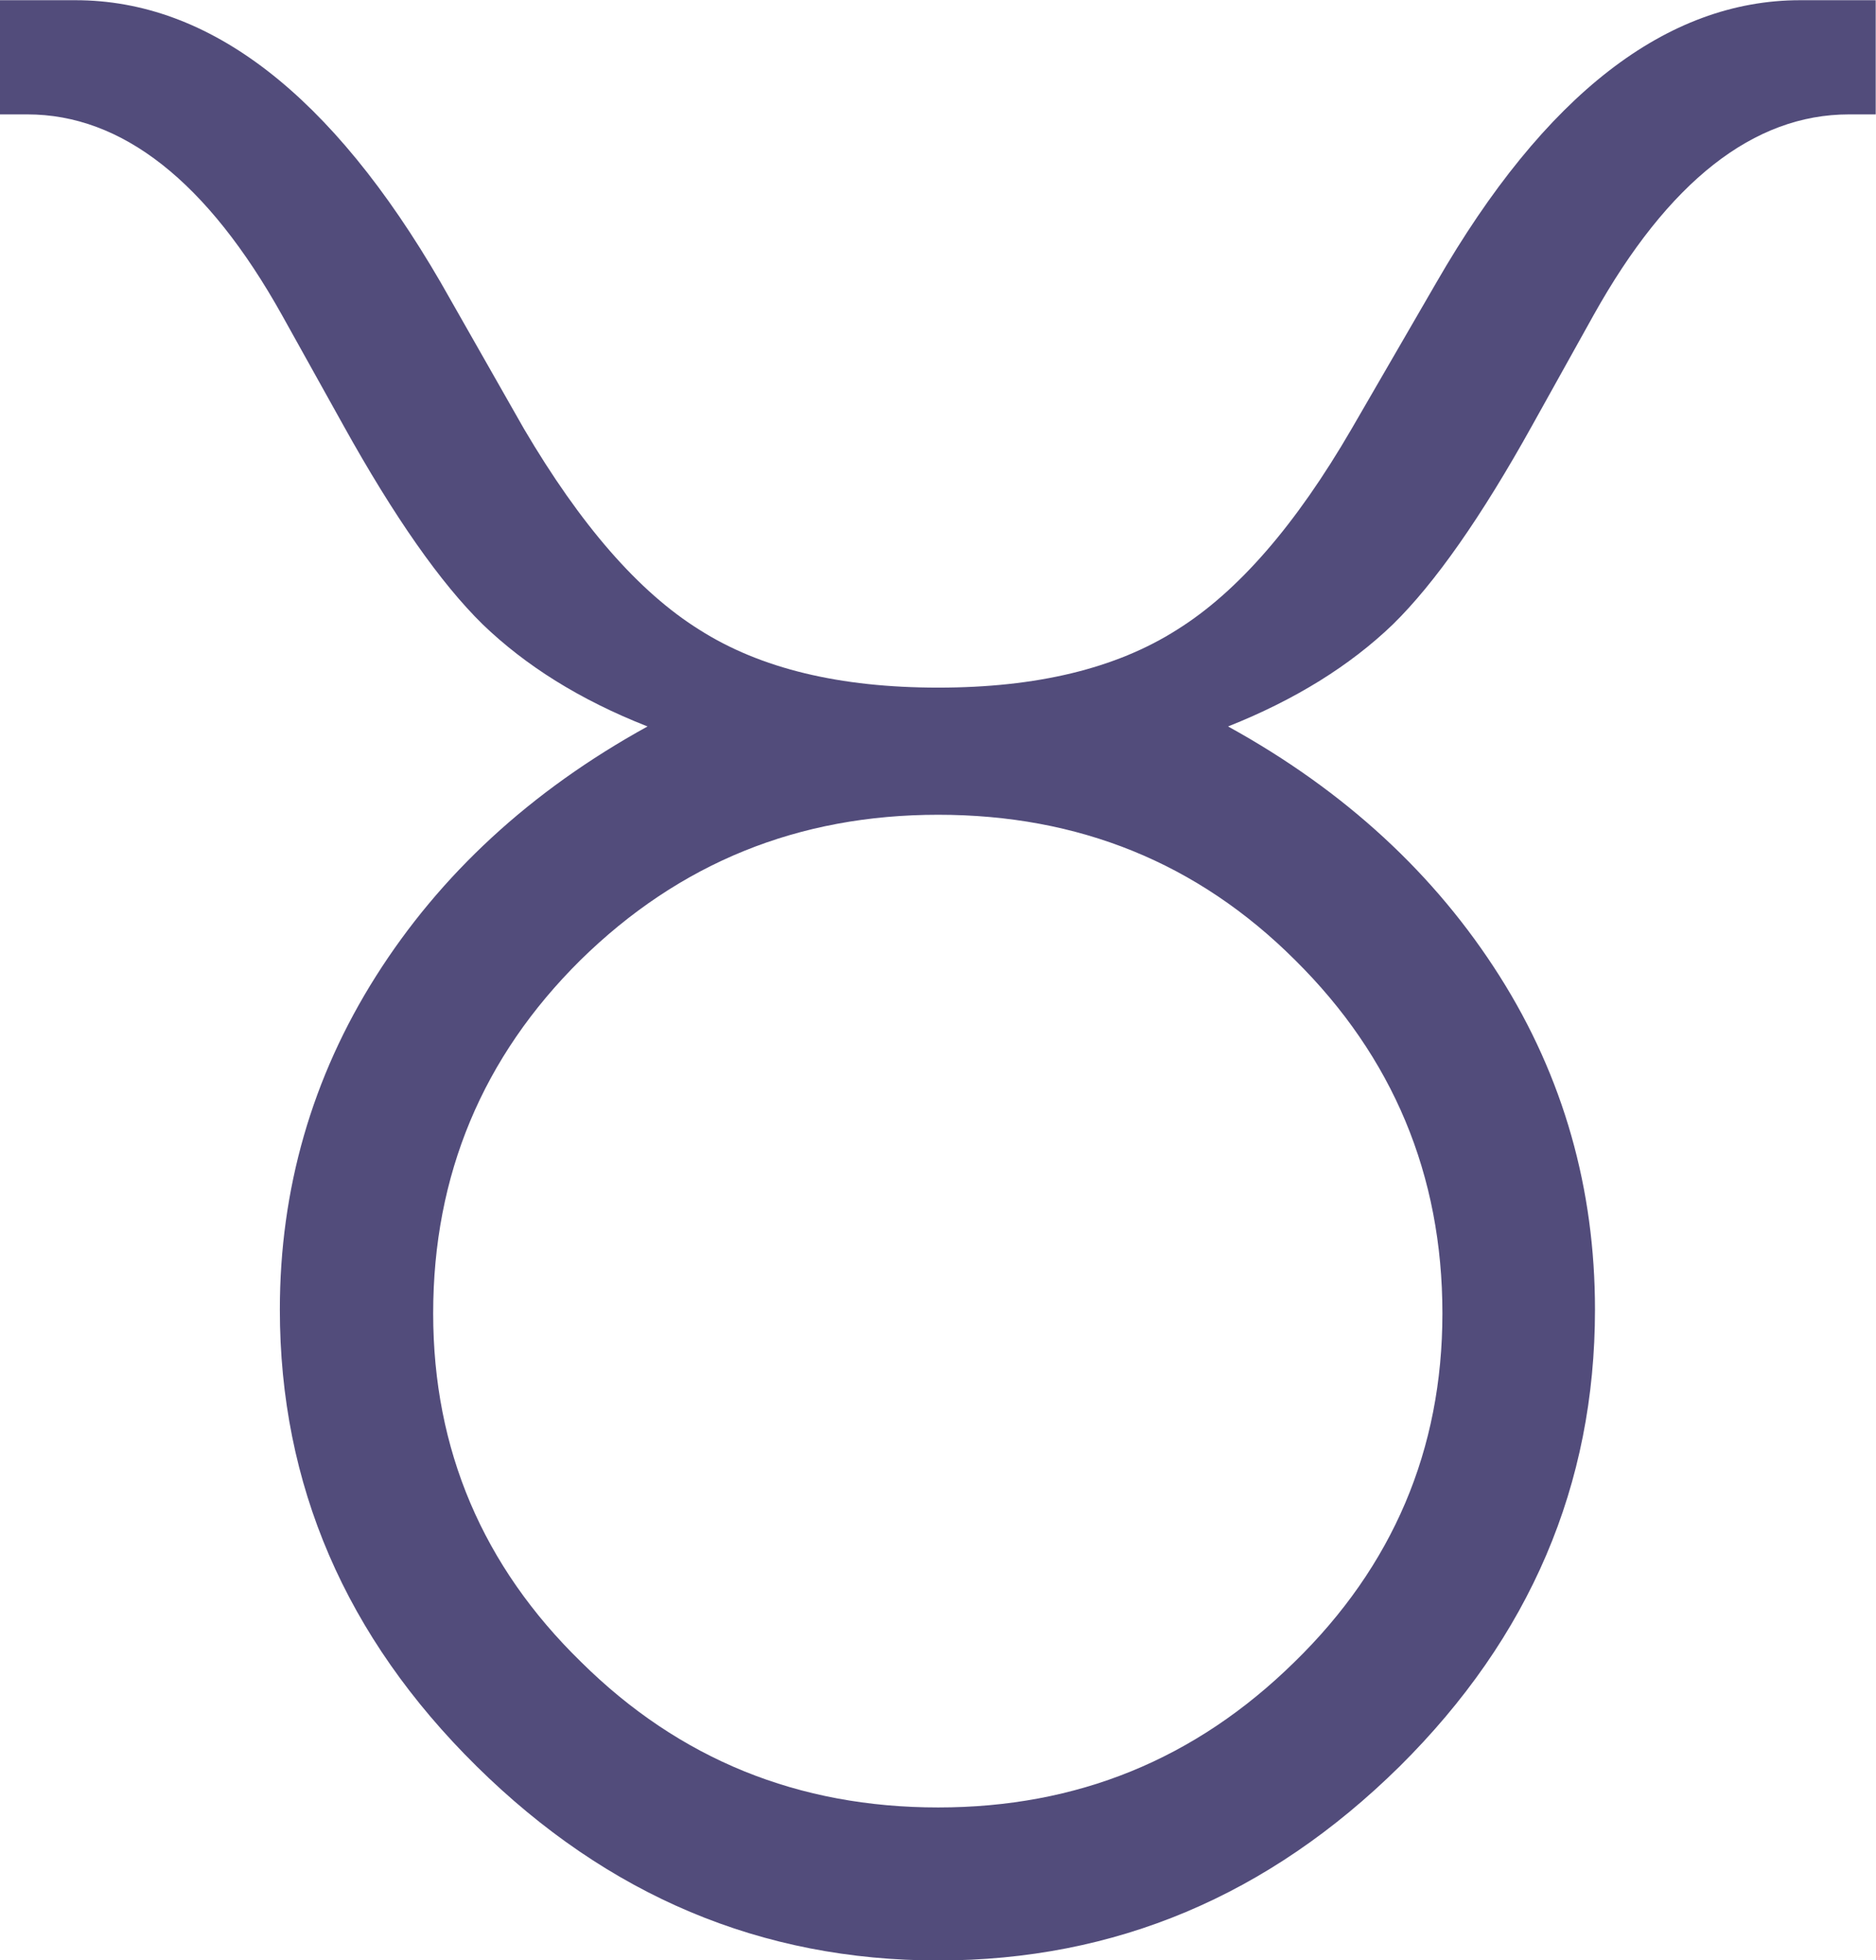
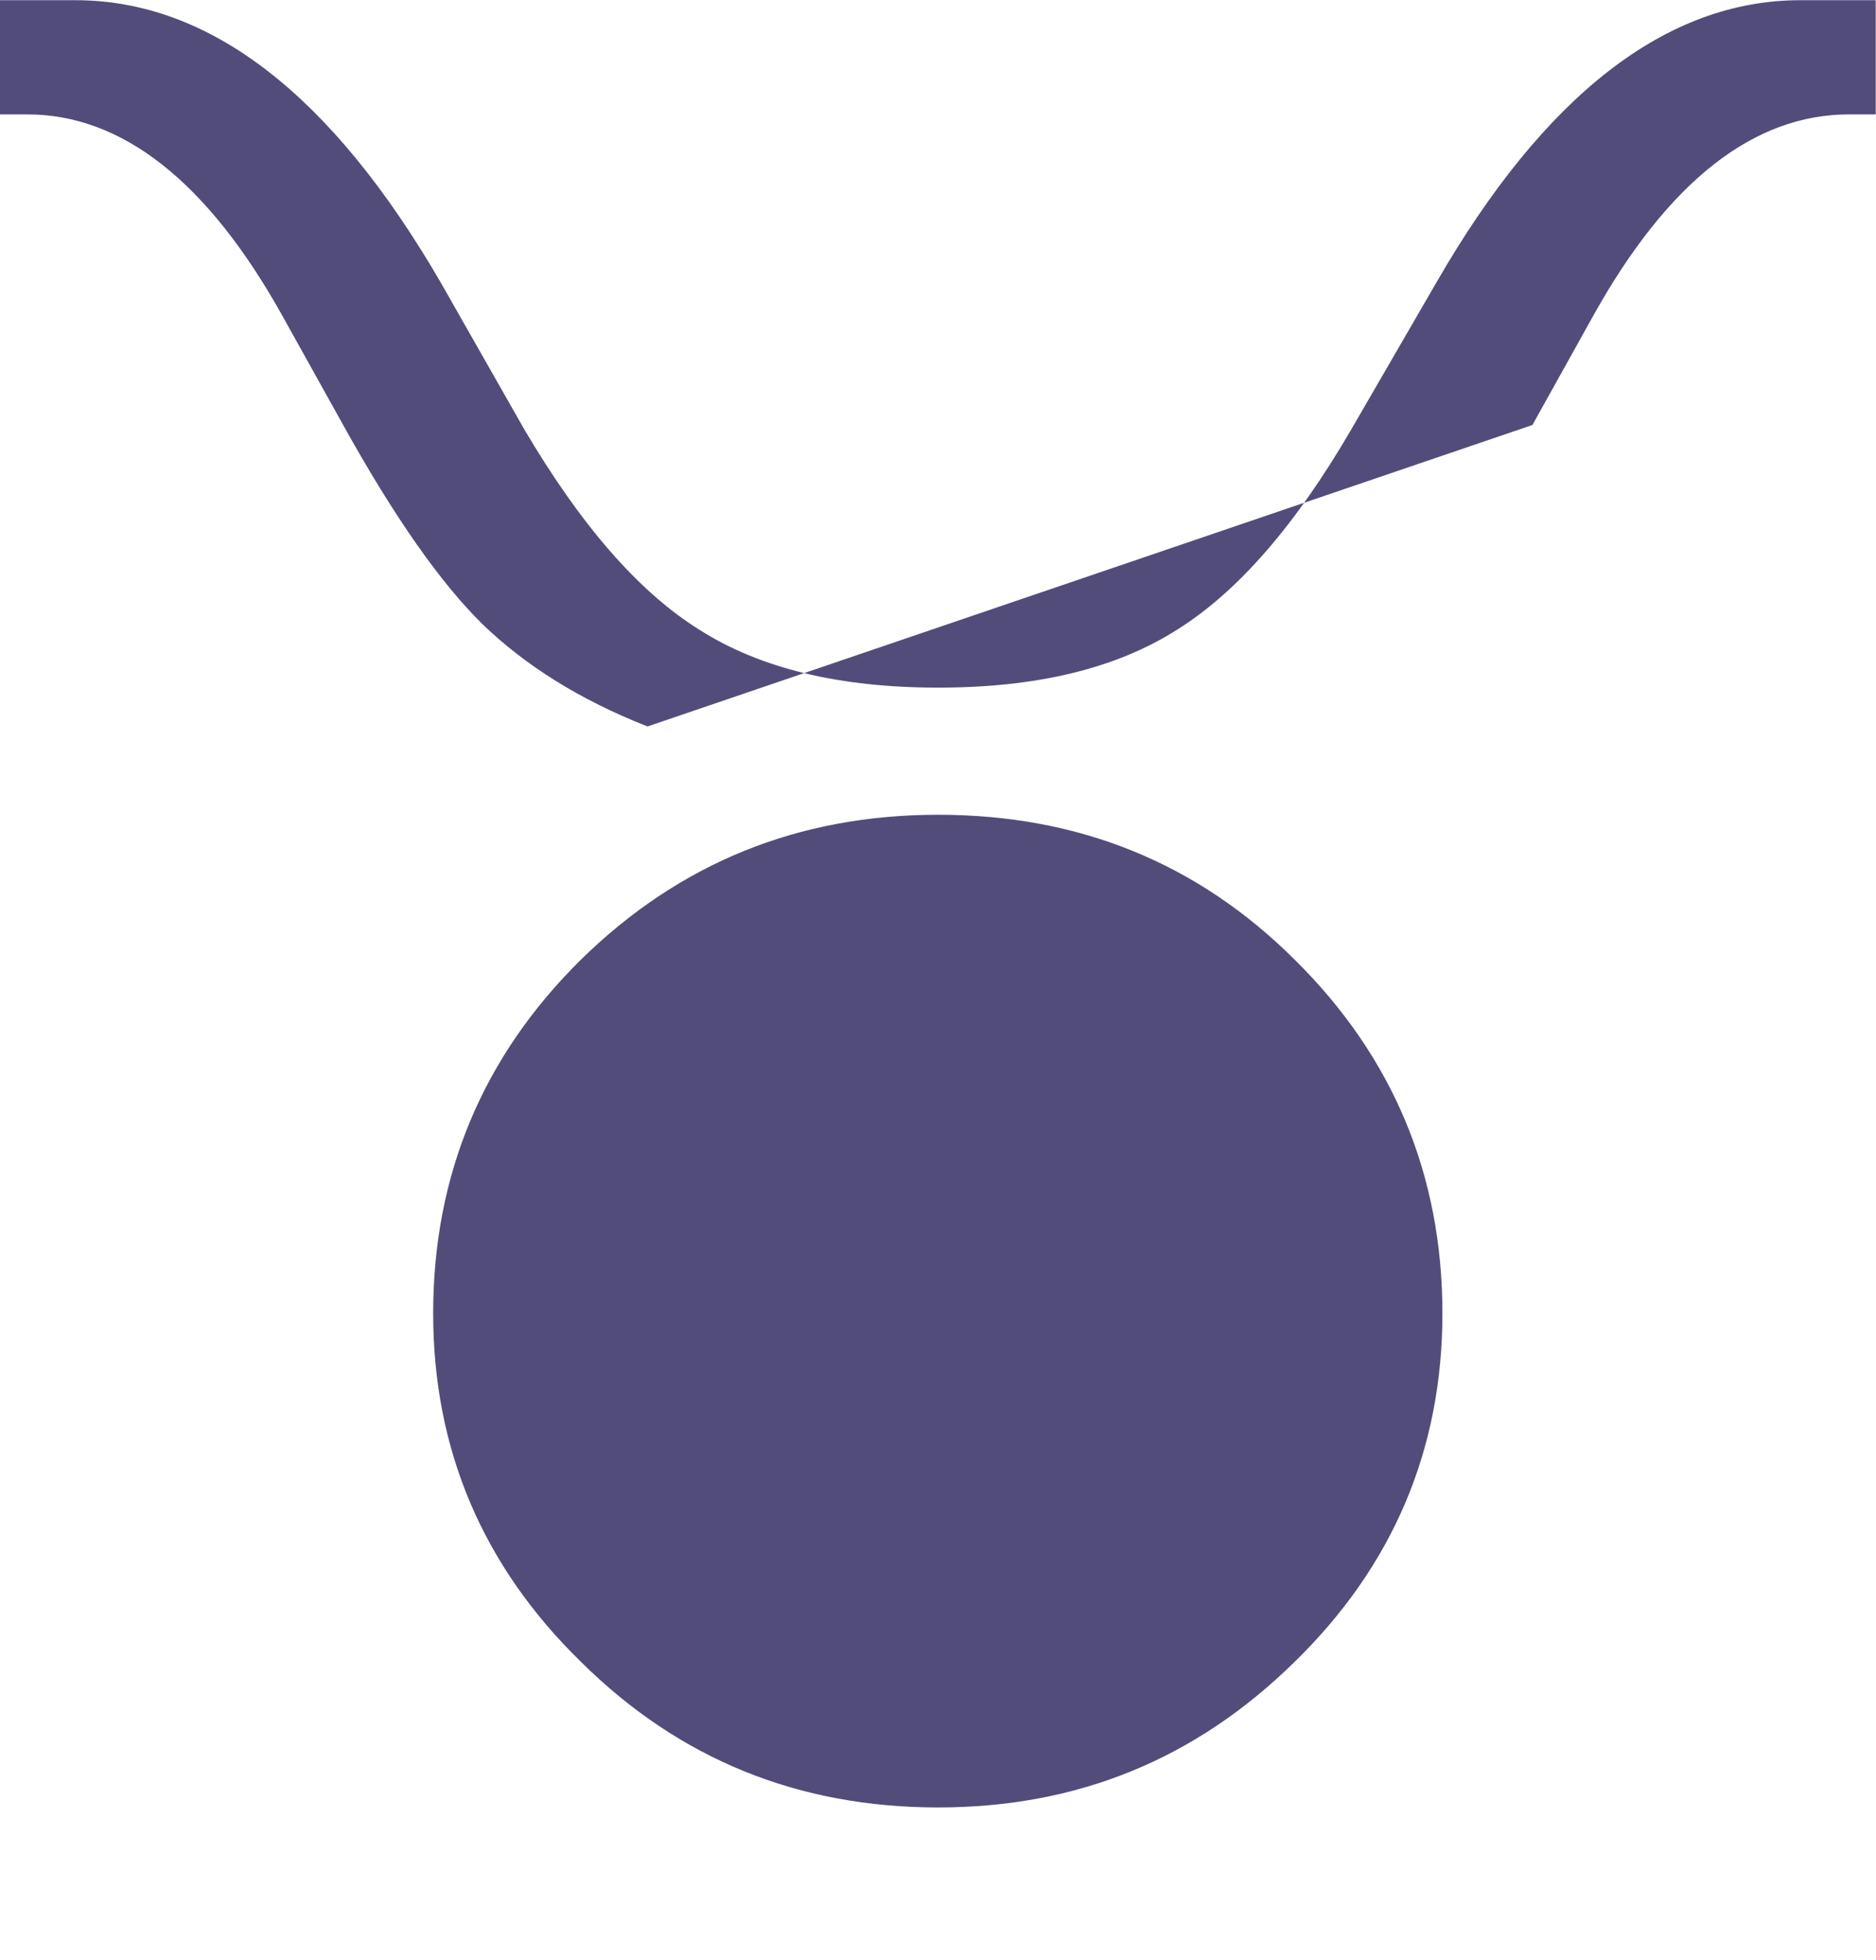
<svg xmlns="http://www.w3.org/2000/svg" xml:space="preserve" width="180pt" height="188pt" style="shape-rendering:geometricPrecision; text-rendering:geometricPrecision; image-rendering:optimizeQuality; fill-rule:evenodd" viewBox="0 0 8268 11692">
  <g transform="matrix(4.552,0,0,4.541,-8401.163,-13199.48)">
-     <path d="M2373 3861c-89,-35 -160,-80 -216,-134 -55,-54 -116,-141 -183,-262l-80 -144c-98,-176 -210,-264 -334,-264l-36 0 0 -150 99 0c176,0 336,124 479,371l109 192c74,126 150,214 230,264 80,51 184,76 313,76 129,0 233,-25 313,-76 80,-50 156,-138 229,-264l111 -192c142,-247 302,-371 477,-371l99 0 0 150 -35 0c-125,0 -237,88 -335,264l-80 144c-67,121 -128,208 -183,262 -56,54 -128,99 -216,134 154,85 272,195 356,328 84,133 125,280 125,438 0,230 -85,430 -256,600 -172,170 -373,255 -605,255 -232,0 -433,-85 -605,-255 -172,-170 -258,-370 -258,-600 0,-158 42,-305 126,-438 84,-133 202,-243 356,-328zm381 1420c182,0 337,-63 467,-191 129,-126 194,-279 194,-458 0,-182 -65,-337 -193,-464 -128,-128 -284,-191 -468,-191 -183,0 -339,63 -469,191 -128,127 -193,282 -193,464 0,179 65,332 194,458 129,128 285,191 468,191z" fill="#524c7b" />
+     <path d="M2373 3861c-89,-35 -160,-80 -216,-134 -55,-54 -116,-141 -183,-262l-80 -144c-98,-176 -210,-264 -334,-264l-36 0 0 -150 99 0c176,0 336,124 479,371l109 192c74,126 150,214 230,264 80,51 184,76 313,76 129,0 233,-25 313,-76 80,-50 156,-138 229,-264l111 -192c142,-247 302,-371 477,-371l99 0 0 150 -35 0c-125,0 -237,88 -335,264l-80 144zm381 1420c182,0 337,-63 467,-191 129,-126 194,-279 194,-458 0,-182 -65,-337 -193,-464 -128,-128 -284,-191 -468,-191 -183,0 -339,63 -469,191 -128,127 -193,282 -193,464 0,179 65,332 194,458 129,128 285,191 468,191z" fill="#524c7b" />
  </g>
</svg>